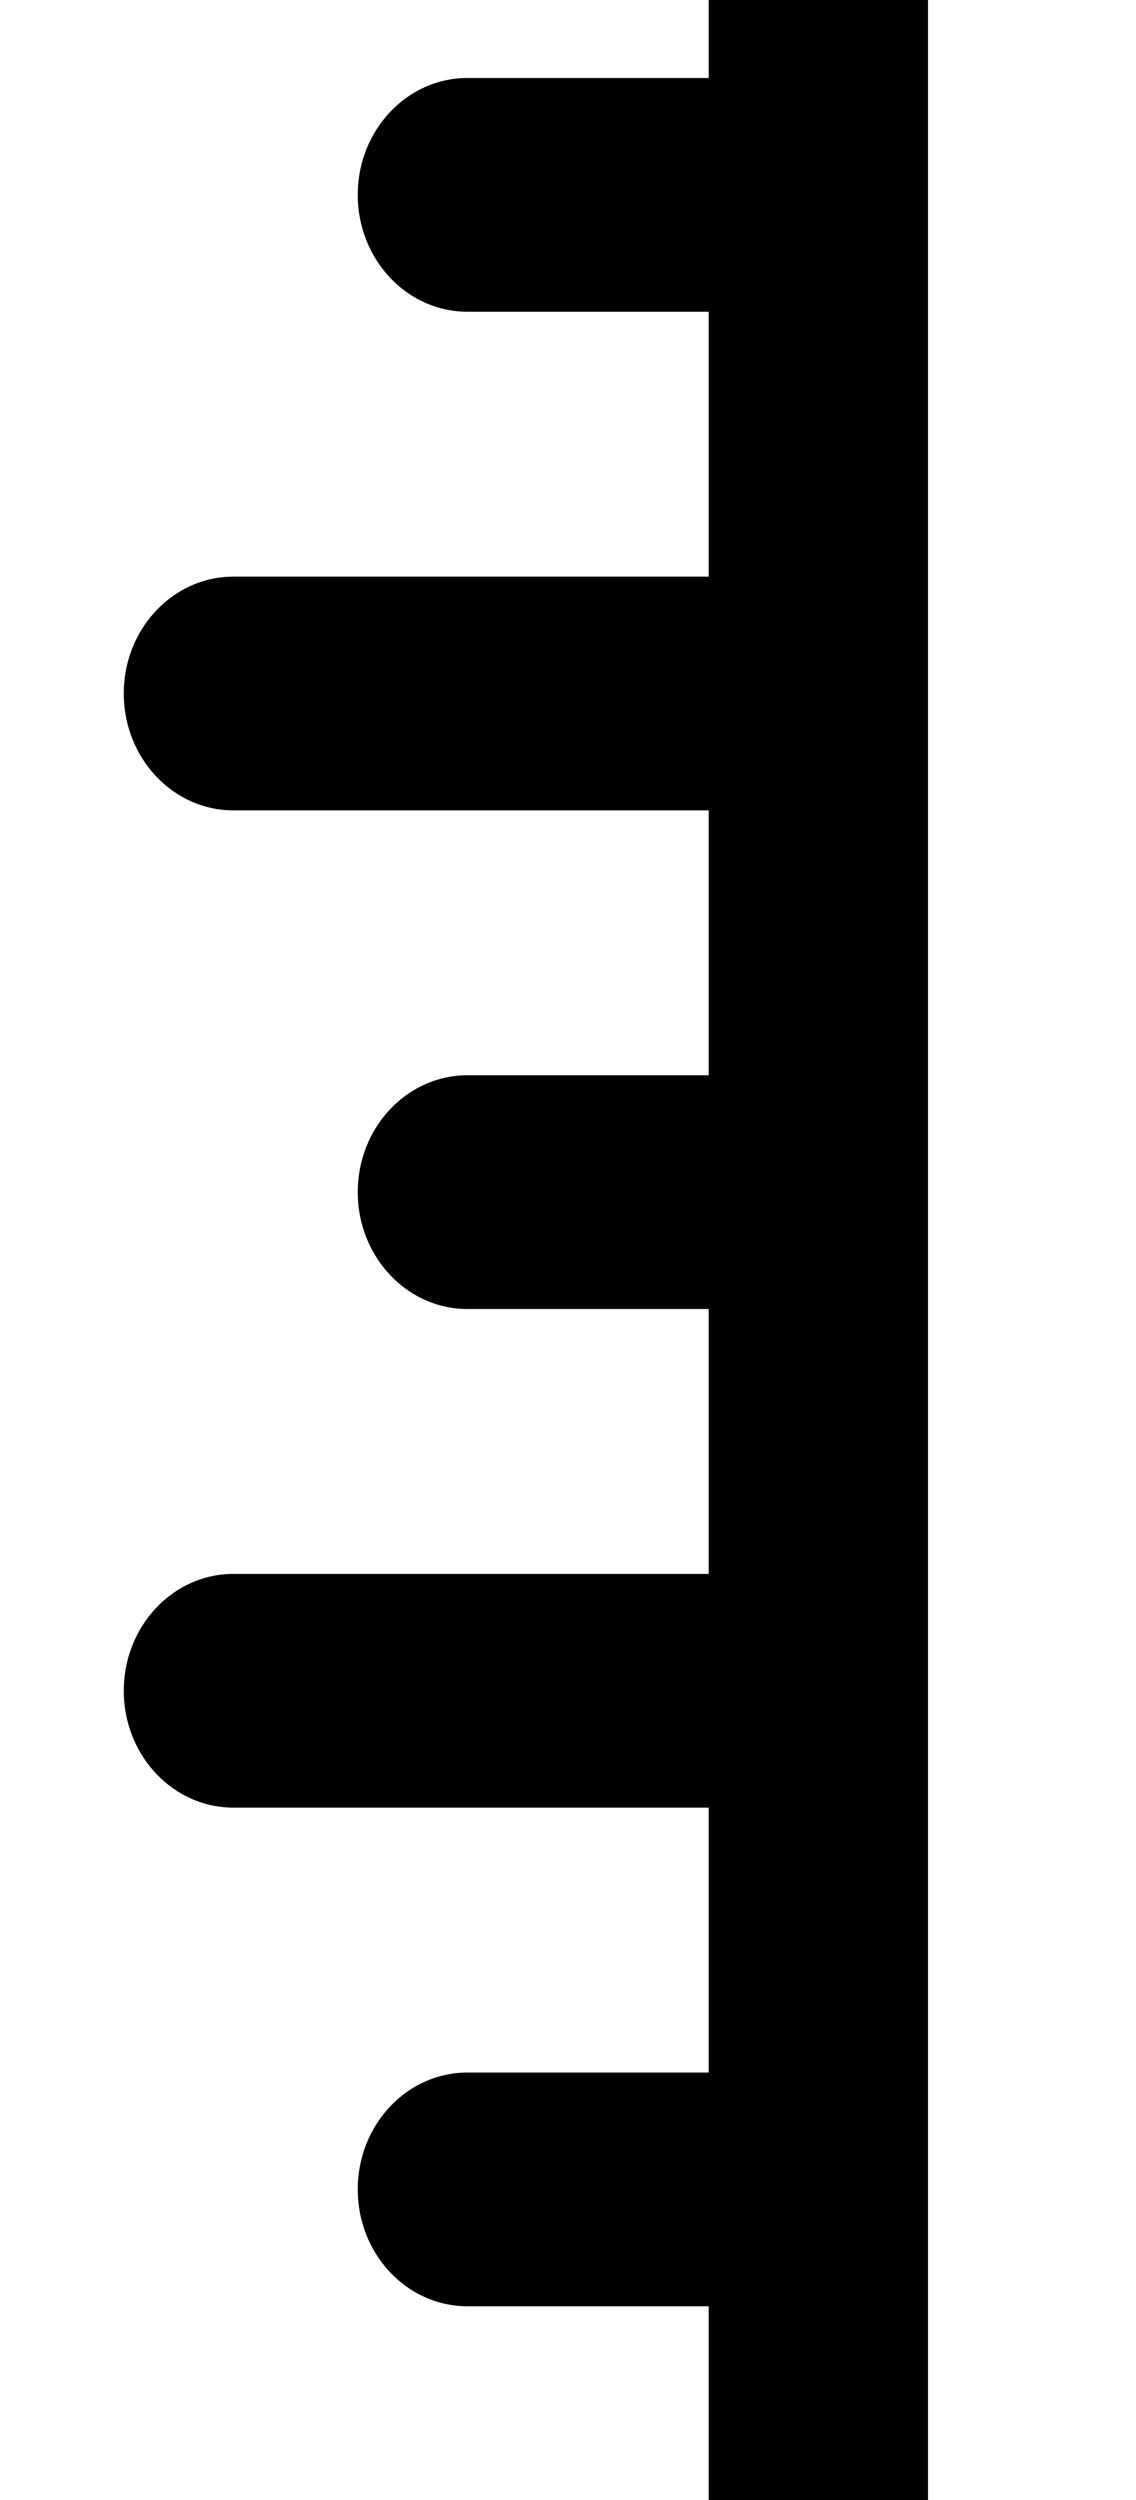
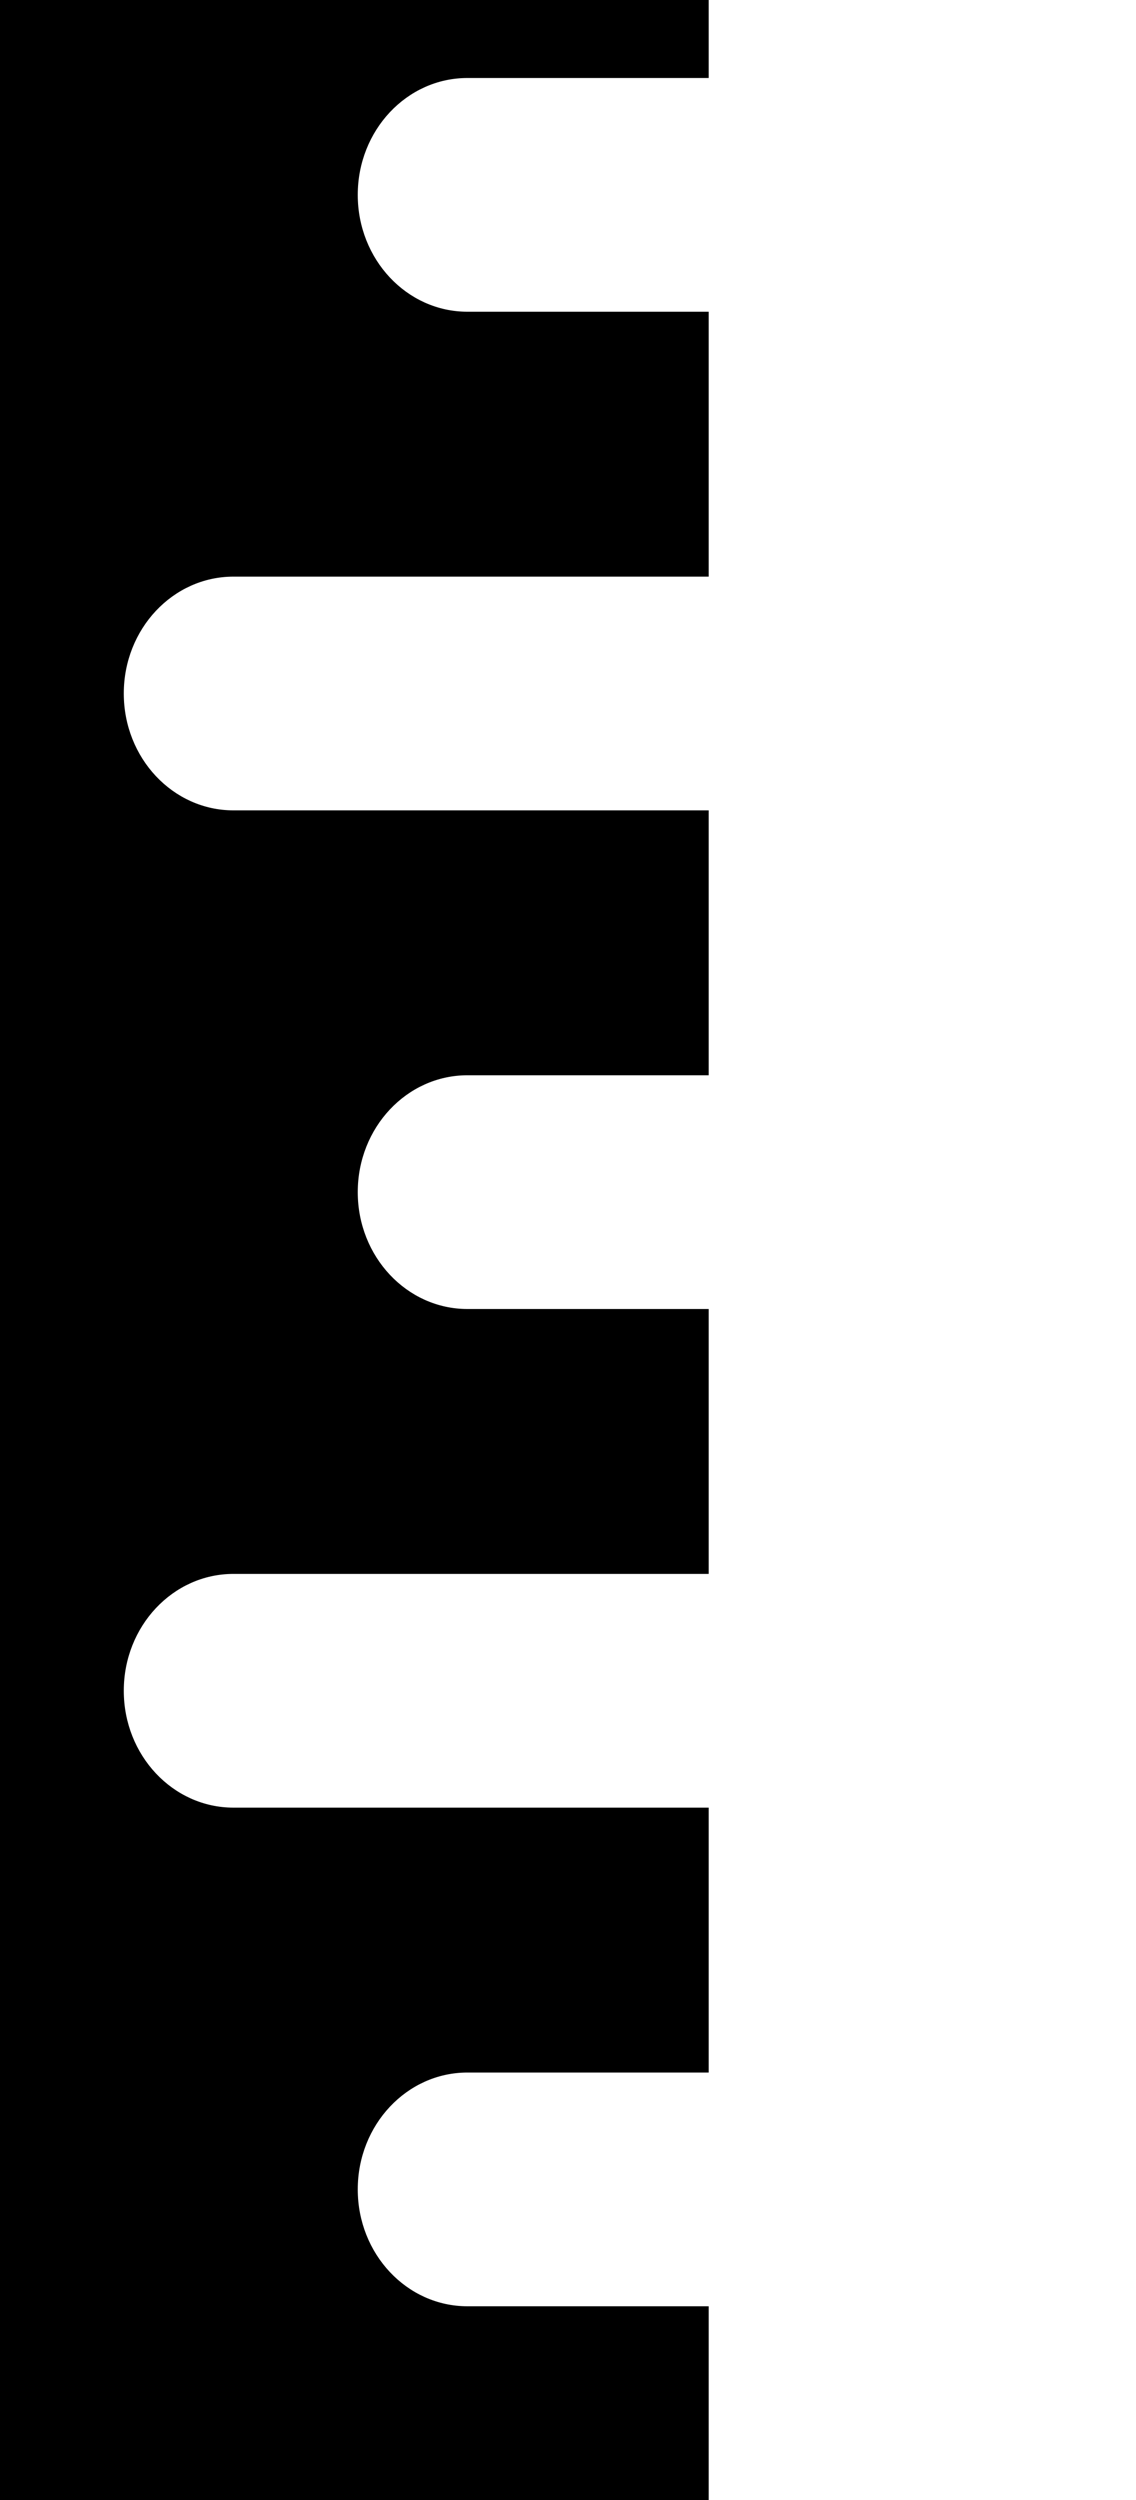
<svg xmlns="http://www.w3.org/2000/svg" id="eblKtPicBky1" viewBox="0 0 25 55" shape-rendering="geometricPrecision" text-rendering="geometricPrecision">
  <g transform="matrix(.291 0 0 0.31-74.507-42.164)">
    <g>
-       <path d="M300.233,0h-88.467c-14.329,0-25.987,11.658-25.987,25.987v460.026c0,14.329,11.658,25.987,25.987,25.987h88.467c14.329,0,25.987-11.658,25.987-25.987v-460.026C326.22,11.658,314.563,0,300.233,0Zm9.4,35.387h-35.94c-4.58,0-8.294,3.712-8.294,8.294c0,4.581,3.713,8.294,8.294,8.294h35.94v18.799h-18.246c-4.58,0-8.294,3.712-8.294,8.294s3.713,8.294,8.294,8.294h18.246v18.799h-35.94c-4.58,0-8.294,3.712-8.294,8.294c0,4.581,3.713,8.294,8.294,8.294h35.94v18.799h-18.246c-4.58,0-8.294,3.712-8.294,8.294c0,4.581,3.713,8.294,8.294,8.294h18.246v18.799h-35.94c-4.58,0-8.294,3.712-8.294,8.294c0,4.581,3.713,8.294,8.294,8.294h35.94v18.799h-18.246c-4.58,0-8.294,3.712-8.294,8.294c0,4.581,3.713,8.294,8.294,8.294h18.246v18.799h-35.94c-4.58,0-8.294,3.712-8.294,8.294s3.713,8.294,8.294,8.294h35.94v18.799h-18.246c-4.58,0-8.294,3.712-8.294,8.294s3.713,8.294,8.294,8.294h18.246v18.799h-35.94c-4.58,0-8.294,3.712-8.294,8.294c0,4.581,3.713,8.294,8.294,8.294h35.94v18.799h-18.246c-4.58,0-8.294,3.712-8.294,8.294c0,4.581,3.713,8.294,8.294,8.294h18.246v18.799h-35.94c-4.58,0-8.294,3.712-8.294,8.294c0,4.581,3.713,8.294,8.294,8.294h35.94v18.799h-18.246c-4.58,0-8.294,3.712-8.294,8.294s3.713,8.294,8.294,8.294h18.246v18.799h-35.94c-4.58,0-8.294,3.712-8.294,8.294s3.713,8.294,8.294,8.294h35.94v9.4c0,5.183-4.216,9.4-9.4,9.4h-88.467c-5.183,0-9.4-4.217-9.4-9.4v-460.032c0-5.183,4.216-9.4,9.4-9.4h88.467c5.183,0,9.4,4.217,9.4,9.4v9.4Z" />
+       <path d="M300.233,0h-88.467c-14.329,0-25.987,11.658-25.987,25.987c0,14.329,11.658,25.987,25.987,25.987h88.467c14.329,0,25.987-11.658,25.987-25.987v-460.026C326.22,11.658,314.563,0,300.233,0Zm9.4,35.387h-35.94c-4.58,0-8.294,3.712-8.294,8.294c0,4.581,3.713,8.294,8.294,8.294h35.94v18.799h-18.246c-4.58,0-8.294,3.712-8.294,8.294s3.713,8.294,8.294,8.294h18.246v18.799h-35.94c-4.58,0-8.294,3.712-8.294,8.294c0,4.581,3.713,8.294,8.294,8.294h35.94v18.799h-18.246c-4.58,0-8.294,3.712-8.294,8.294c0,4.581,3.713,8.294,8.294,8.294h18.246v18.799h-35.94c-4.58,0-8.294,3.712-8.294,8.294c0,4.581,3.713,8.294,8.294,8.294h35.94v18.799h-18.246c-4.58,0-8.294,3.712-8.294,8.294c0,4.581,3.713,8.294,8.294,8.294h18.246v18.799h-35.94c-4.58,0-8.294,3.712-8.294,8.294s3.713,8.294,8.294,8.294h35.94v18.799h-18.246c-4.58,0-8.294,3.712-8.294,8.294s3.713,8.294,8.294,8.294h18.246v18.799h-35.94c-4.58,0-8.294,3.712-8.294,8.294c0,4.581,3.713,8.294,8.294,8.294h35.94v18.799h-18.246c-4.58,0-8.294,3.712-8.294,8.294c0,4.581,3.713,8.294,8.294,8.294h18.246v18.799h-35.94c-4.58,0-8.294,3.712-8.294,8.294c0,4.581,3.713,8.294,8.294,8.294h35.94v18.799h-18.246c-4.58,0-8.294,3.712-8.294,8.294s3.713,8.294,8.294,8.294h18.246v18.799h-35.94c-4.58,0-8.294,3.712-8.294,8.294s3.713,8.294,8.294,8.294h35.94v9.4c0,5.183-4.216,9.4-9.4,9.4h-88.467c-5.183,0-9.4-4.217-9.4-9.4v-460.032c0-5.183,4.216-9.4,9.4-9.4h88.467c5.183,0,9.4,4.217,9.4,9.4v9.4Z" />
    </g>
  </g>
</svg>